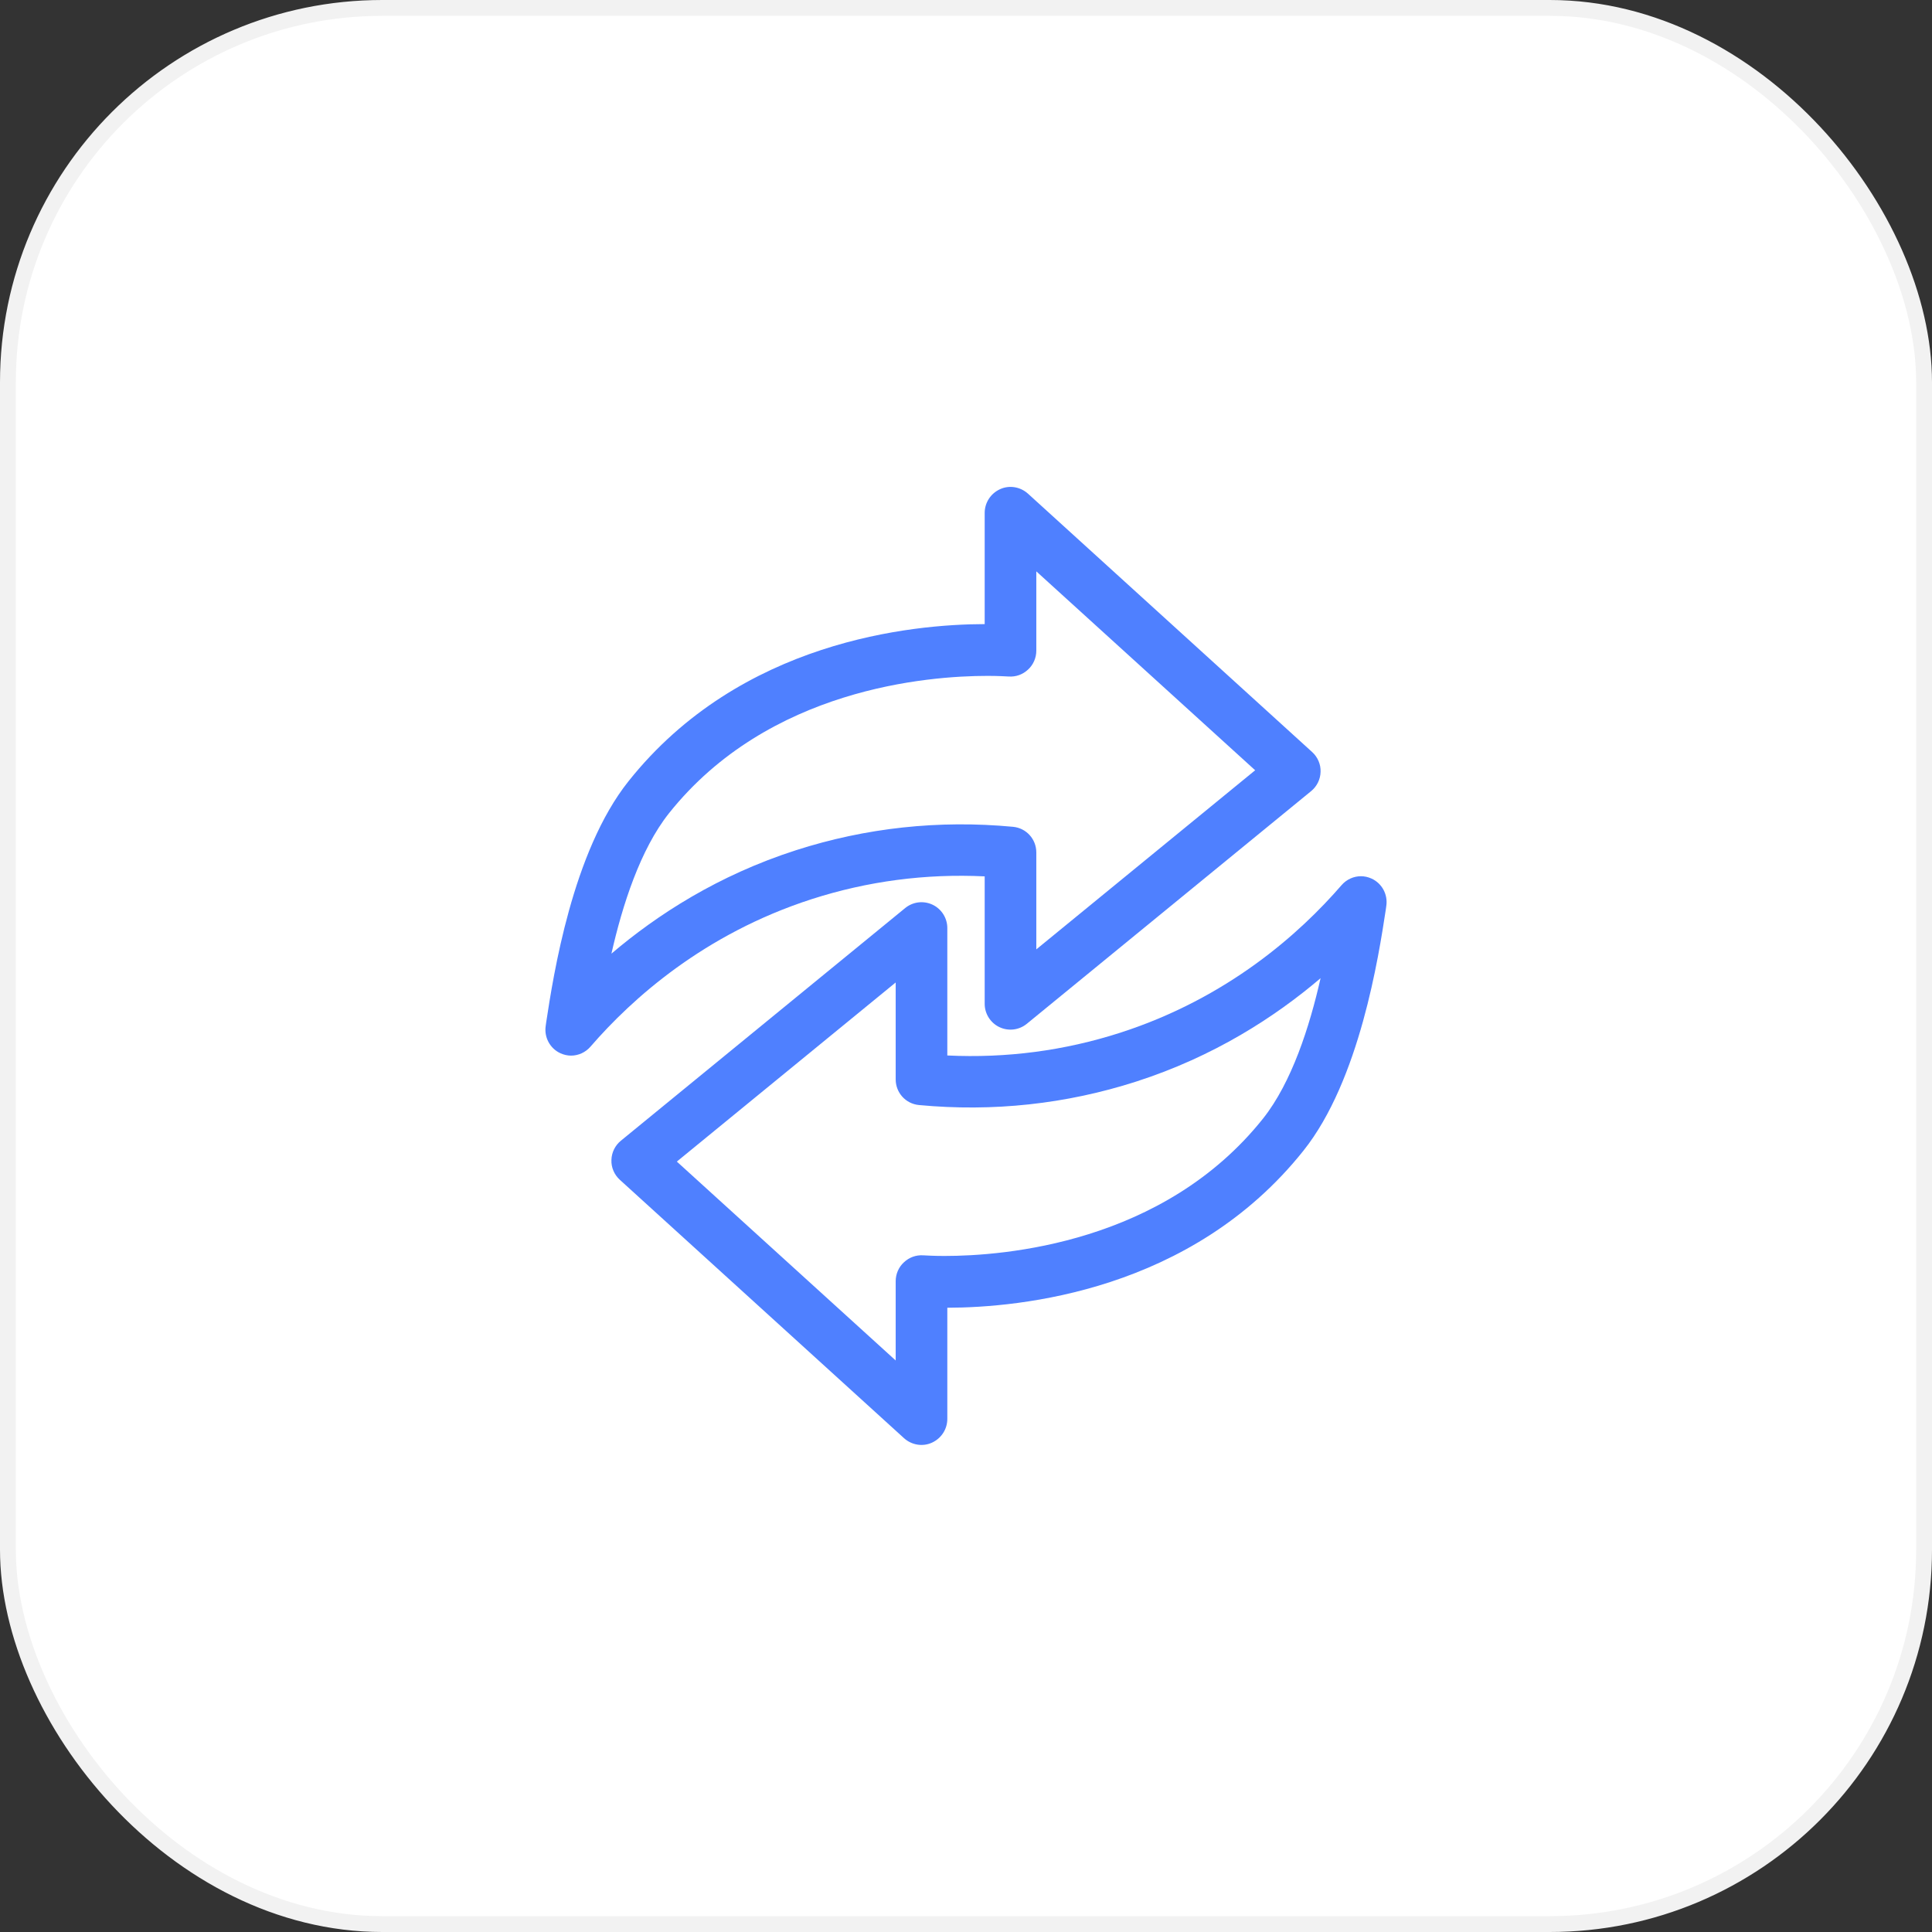
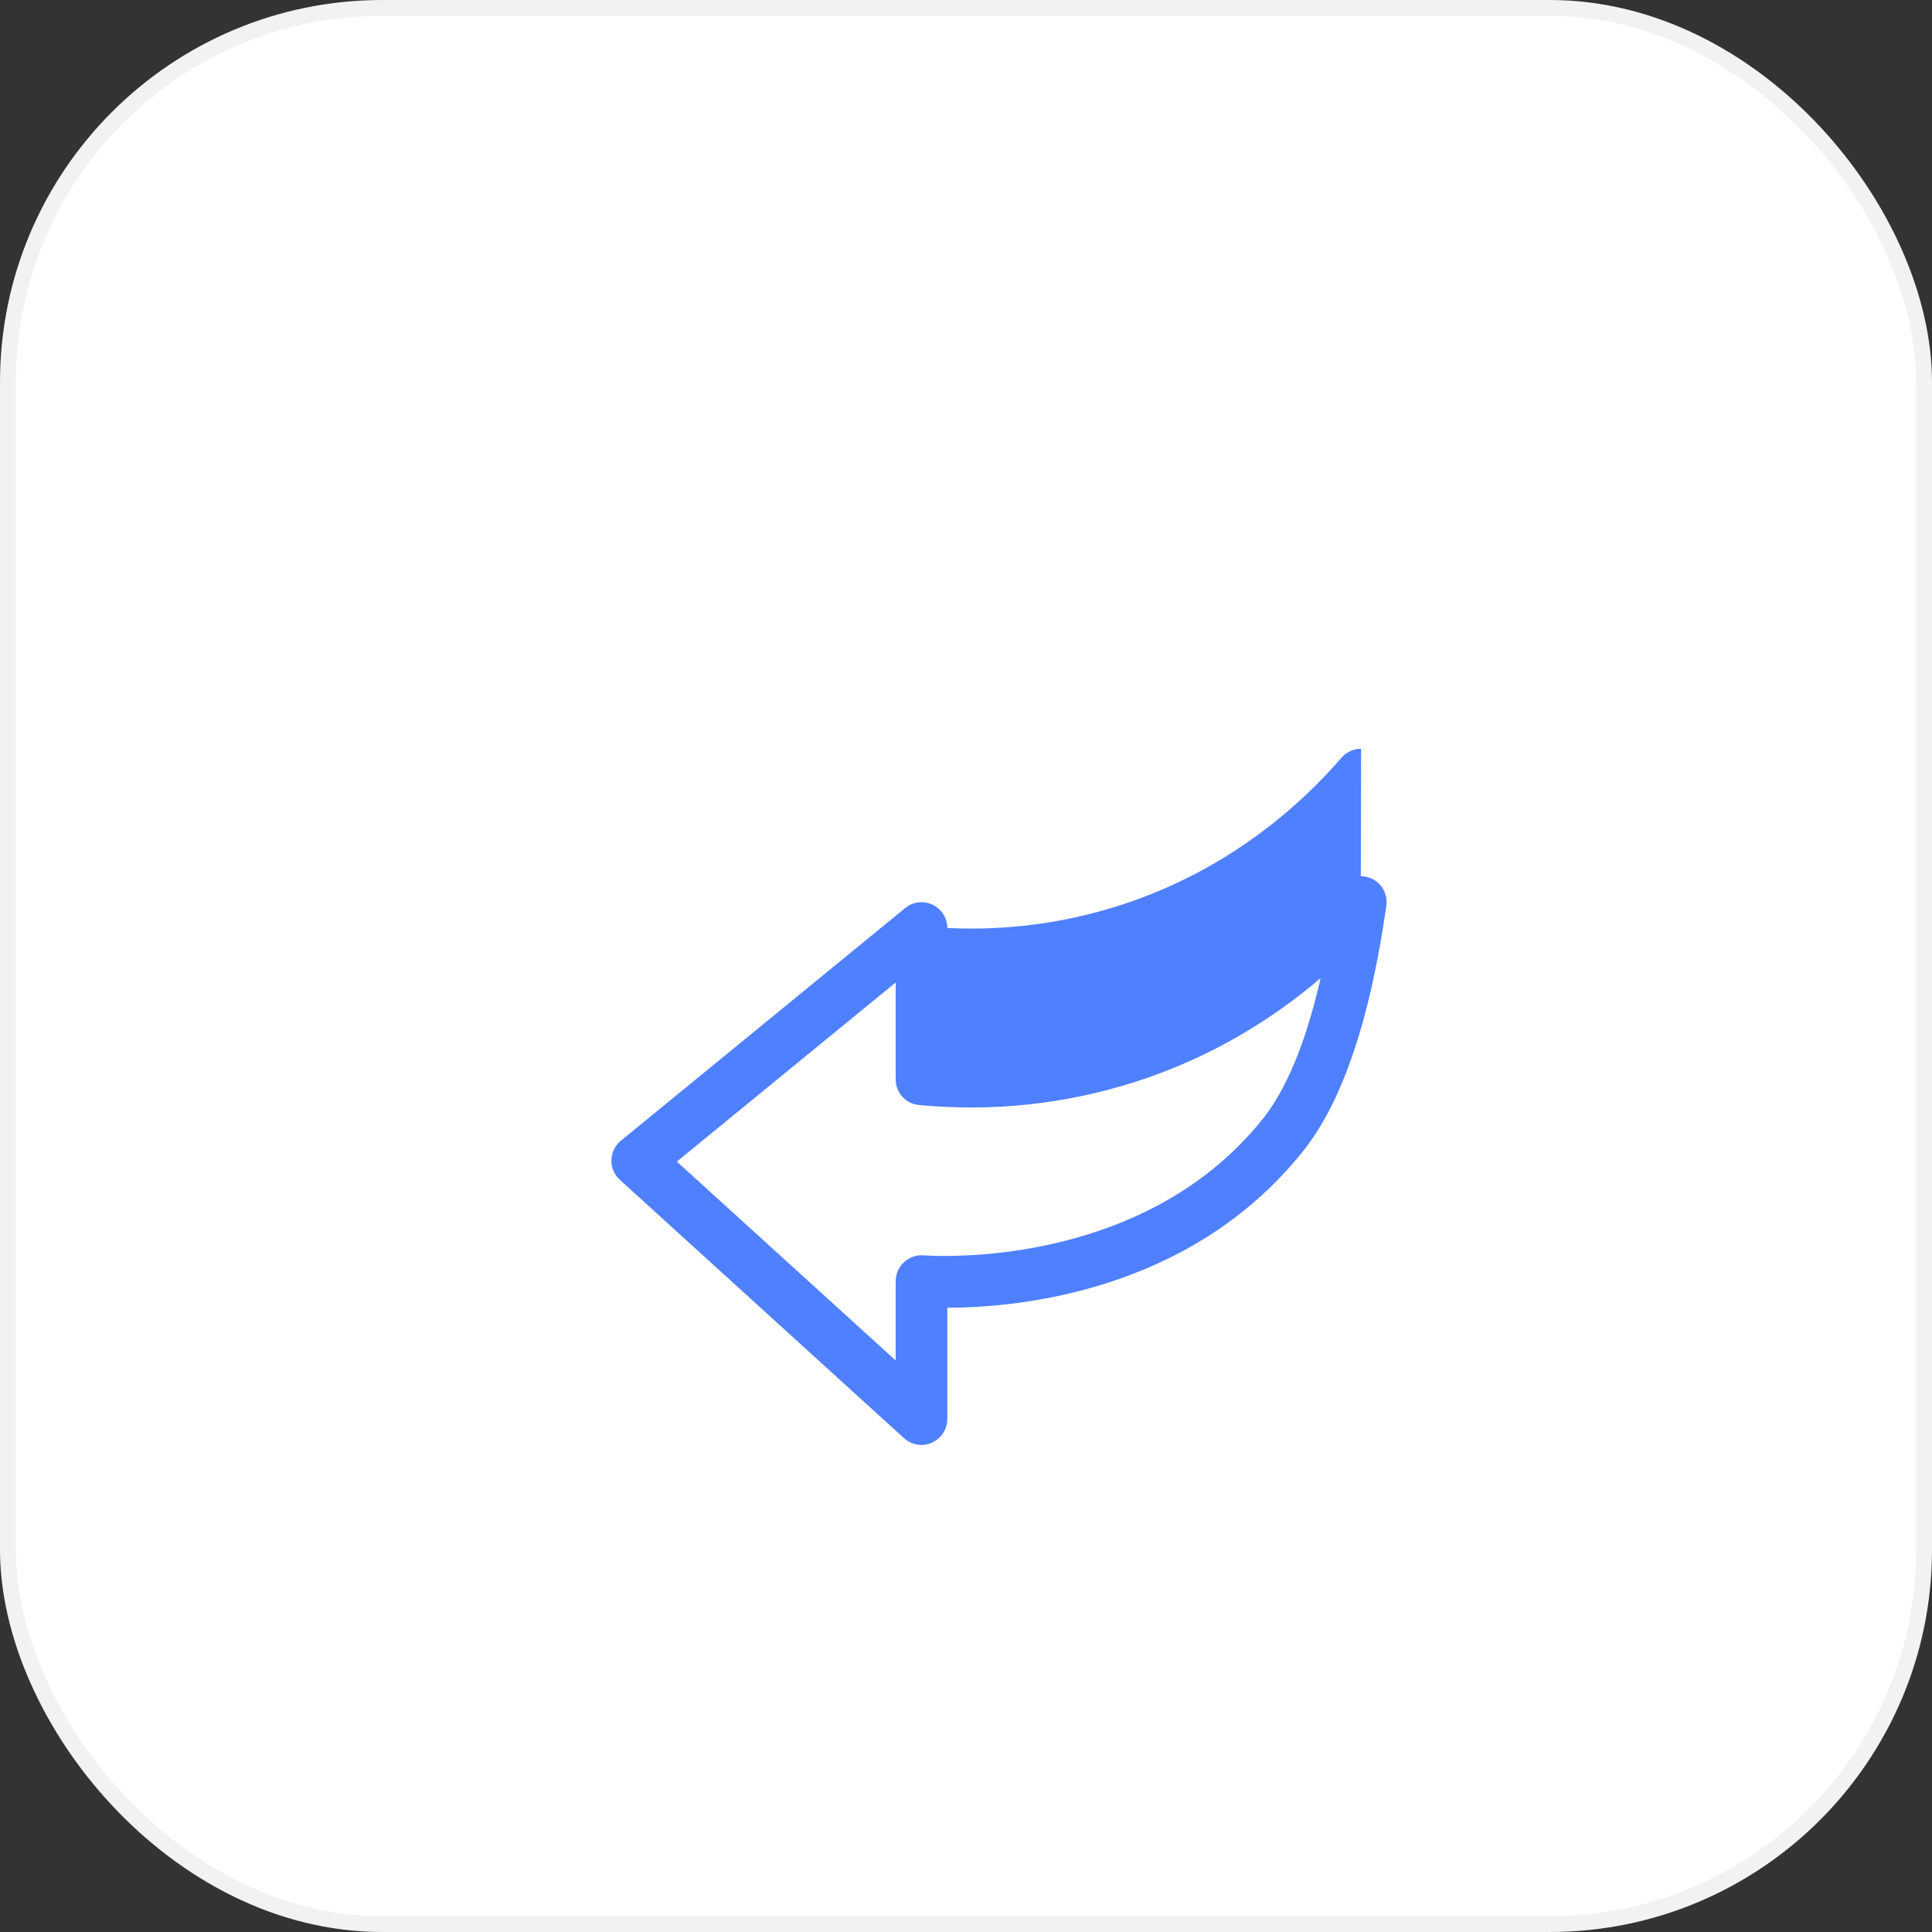
<svg xmlns="http://www.w3.org/2000/svg" id="_Слой_1" data-name=" Слой 1" viewBox="0 0 122 122">
  <rect x="0" y="0" width="122" height="122" fill="#333333" stroke="none" />
  <defs>
    <style>
      .cls-1 {
        fill: #4f80ff;
      }

      .cls-2 {
        fill: #fff;
        stroke: #f2f2f2;
        stroke-miterlimit: 10;
      }
    </style>
  </defs>
  <rect class="cls-2" x=".5" y=".5" width="121" height="121" rx="23.64" ry="23.64" />
  <g>
-     <path class="cls-1" d="M36.07,66.66c-.23,0-.46-.05-.68-.15-.66-.3-1.04-1.01-.93-1.73l.03-.22c.45-2.95,1.65-10.78,5.2-15.23,7.07-8.88,17.9-9.91,22.49-9.92v-7.02c0-.65,.38-1.23,.97-1.5s1.28-.15,1.76,.28l17.95,16.32c.35,.32,.55,.78,.53,1.25-.01,.47-.23,.92-.6,1.22l-17.95,14.69c-.49,.4-1.16,.48-1.73,.21-.57-.27-.93-.85-.93-1.47v-8.05c-3.73-.18-7.39,.3-10.93,1.44-6.78,2.19-11.33,6.27-13.96,9.31-.32,.37-.77,.57-1.24,.57h0Zm26.29-23.98c-3.75,0-13.83,.78-20.12,8.68-1.81,2.28-2.94,5.81-3.63,8.86,2.89-2.46,6.74-4.95,11.65-6.53,4.42-1.42,9.03-1.92,13.71-1.48,.84,.08,1.47,.78,1.47,1.62v6.12l13.82-11.31-13.82-12.56v5.01c0,.45-.19,.89-.52,1.19-.33,.31-.76,.47-1.22,.44-.21-.01-.68-.04-1.35-.04h0Z" />
-     <path class="cls-1" d="M85.93,55.33c.23,0,.46,.05,.68,.15,.66,.3,1.04,1.01,.93,1.73l-.03,.22c-.45,2.95-1.65,10.78-5.2,15.23-7.07,8.88-17.9,9.91-22.49,9.92v7.02c0,.65-.38,1.23-.97,1.5s-1.28,.15-1.76-.28l-17.95-16.32c-.35-.32-.55-.78-.53-1.25,.01-.47,.23-.92,.6-1.22l17.95-14.69c.49-.4,1.16-.48,1.73-.21,.57,.27,.93,.85,.93,1.47v8.05c3.73,.18,7.39-.3,10.93-1.44,6.78-2.19,11.33-6.27,13.96-9.31,.32-.37,.77-.57,1.24-.57h0Zm-26.29,23.98c3.75,0,13.83-.78,20.12-8.68,1.81-2.28,2.94-5.81,3.63-8.86-2.89,2.46-6.74,4.95-11.65,6.53-4.42,1.42-9.03,1.92-13.71,1.48-.84-.08-1.47-.78-1.47-1.62v-6.12l-13.82,11.31,13.82,12.56v-5.01c0-.45,.19-.89,.52-1.19,.33-.31,.76-.47,1.22-.44,.21,.01,.68,.04,1.35,.04h0Z" />
+     <path class="cls-1" d="M85.93,55.33c.23,0,.46,.05,.68,.15,.66,.3,1.04,1.01,.93,1.73l-.03,.22c-.45,2.95-1.65,10.78-5.2,15.23-7.07,8.88-17.9,9.91-22.49,9.92v7.02c0,.65-.38,1.23-.97,1.5s-1.28,.15-1.76-.28l-17.95-16.32c-.35-.32-.55-.78-.53-1.25,.01-.47,.23-.92,.6-1.22l17.95-14.69c.49-.4,1.16-.48,1.73-.21,.57,.27,.93,.85,.93,1.47c3.73,.18,7.39-.3,10.93-1.44,6.78-2.19,11.33-6.27,13.96-9.31,.32-.37,.77-.57,1.24-.57h0Zm-26.29,23.98c3.75,0,13.83-.78,20.12-8.68,1.81-2.28,2.94-5.81,3.63-8.86-2.89,2.46-6.74,4.95-11.65,6.53-4.42,1.42-9.03,1.92-13.71,1.48-.84-.08-1.47-.78-1.47-1.62v-6.12l-13.82,11.31,13.82,12.56v-5.01c0-.45,.19-.89,.52-1.19,.33-.31,.76-.47,1.22-.44,.21,.01,.68,.04,1.35,.04h0Z" />
  </g>
</svg>